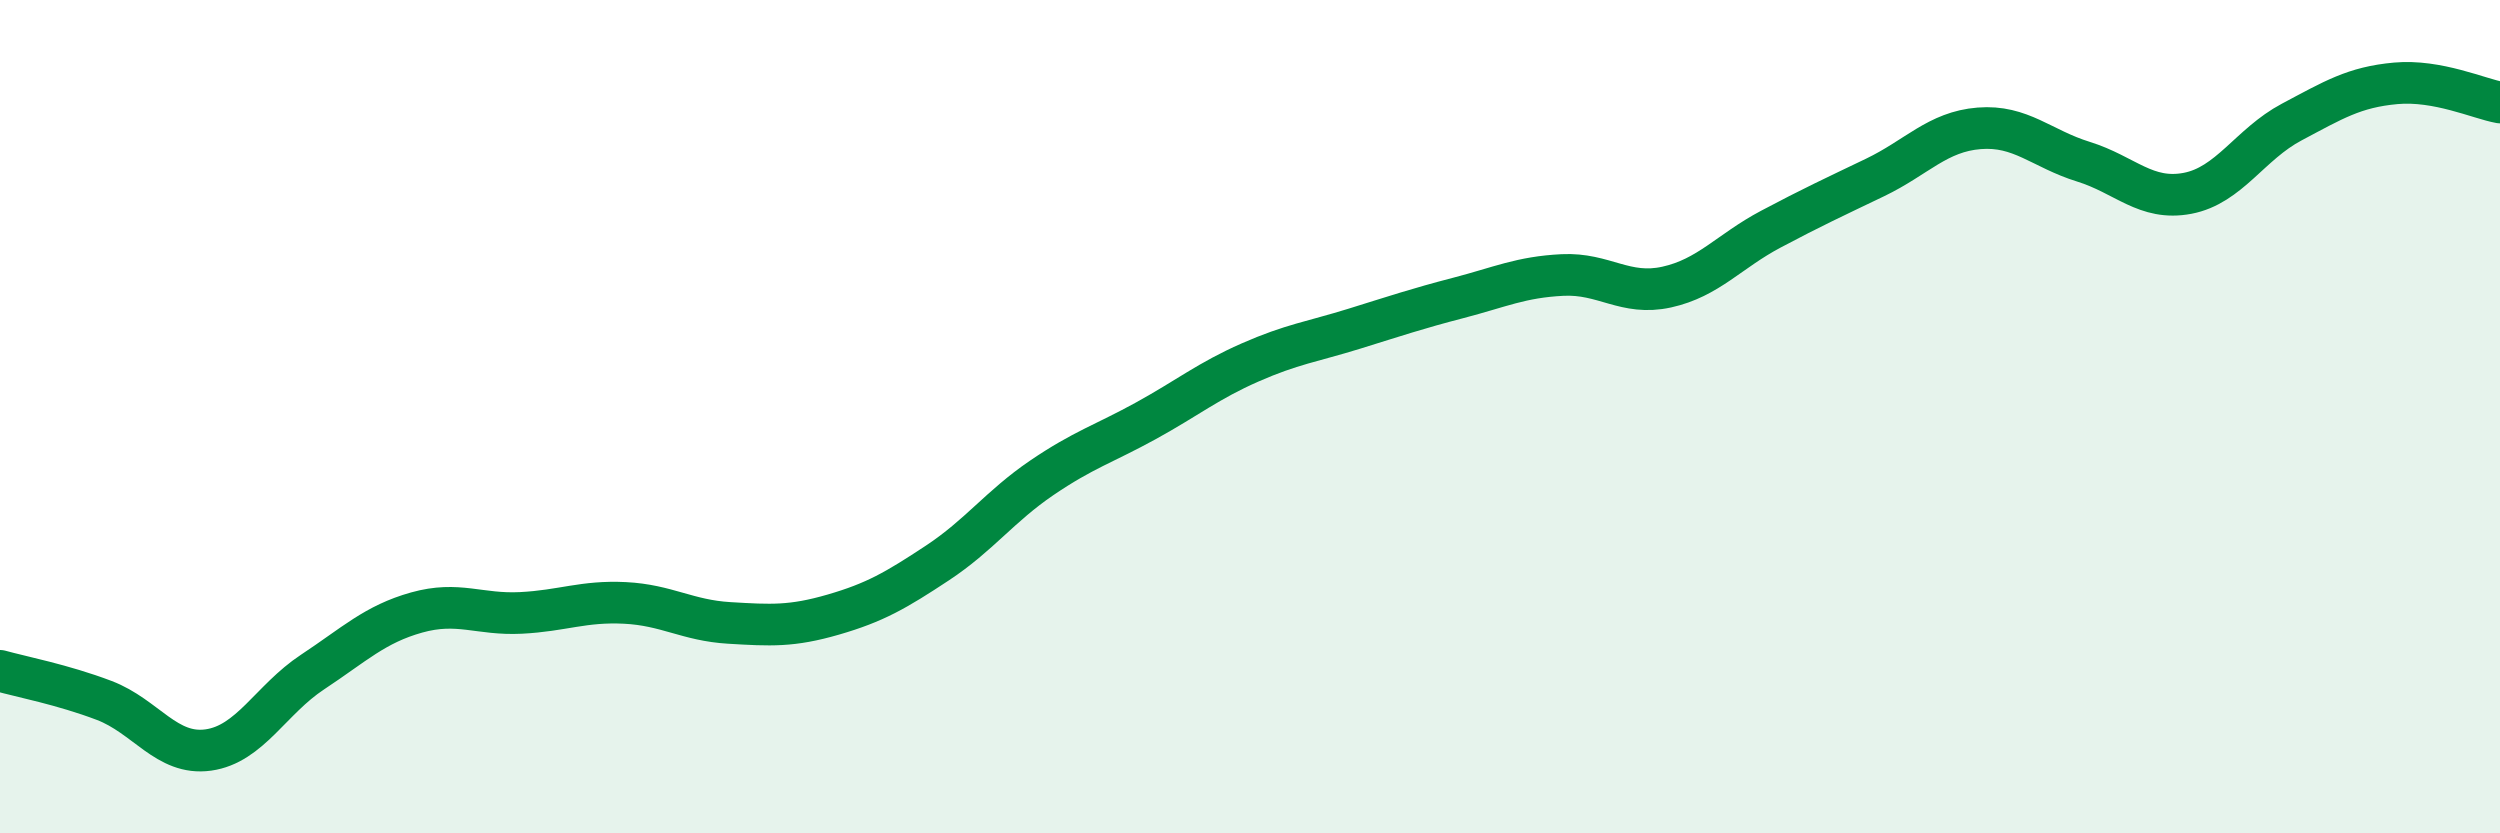
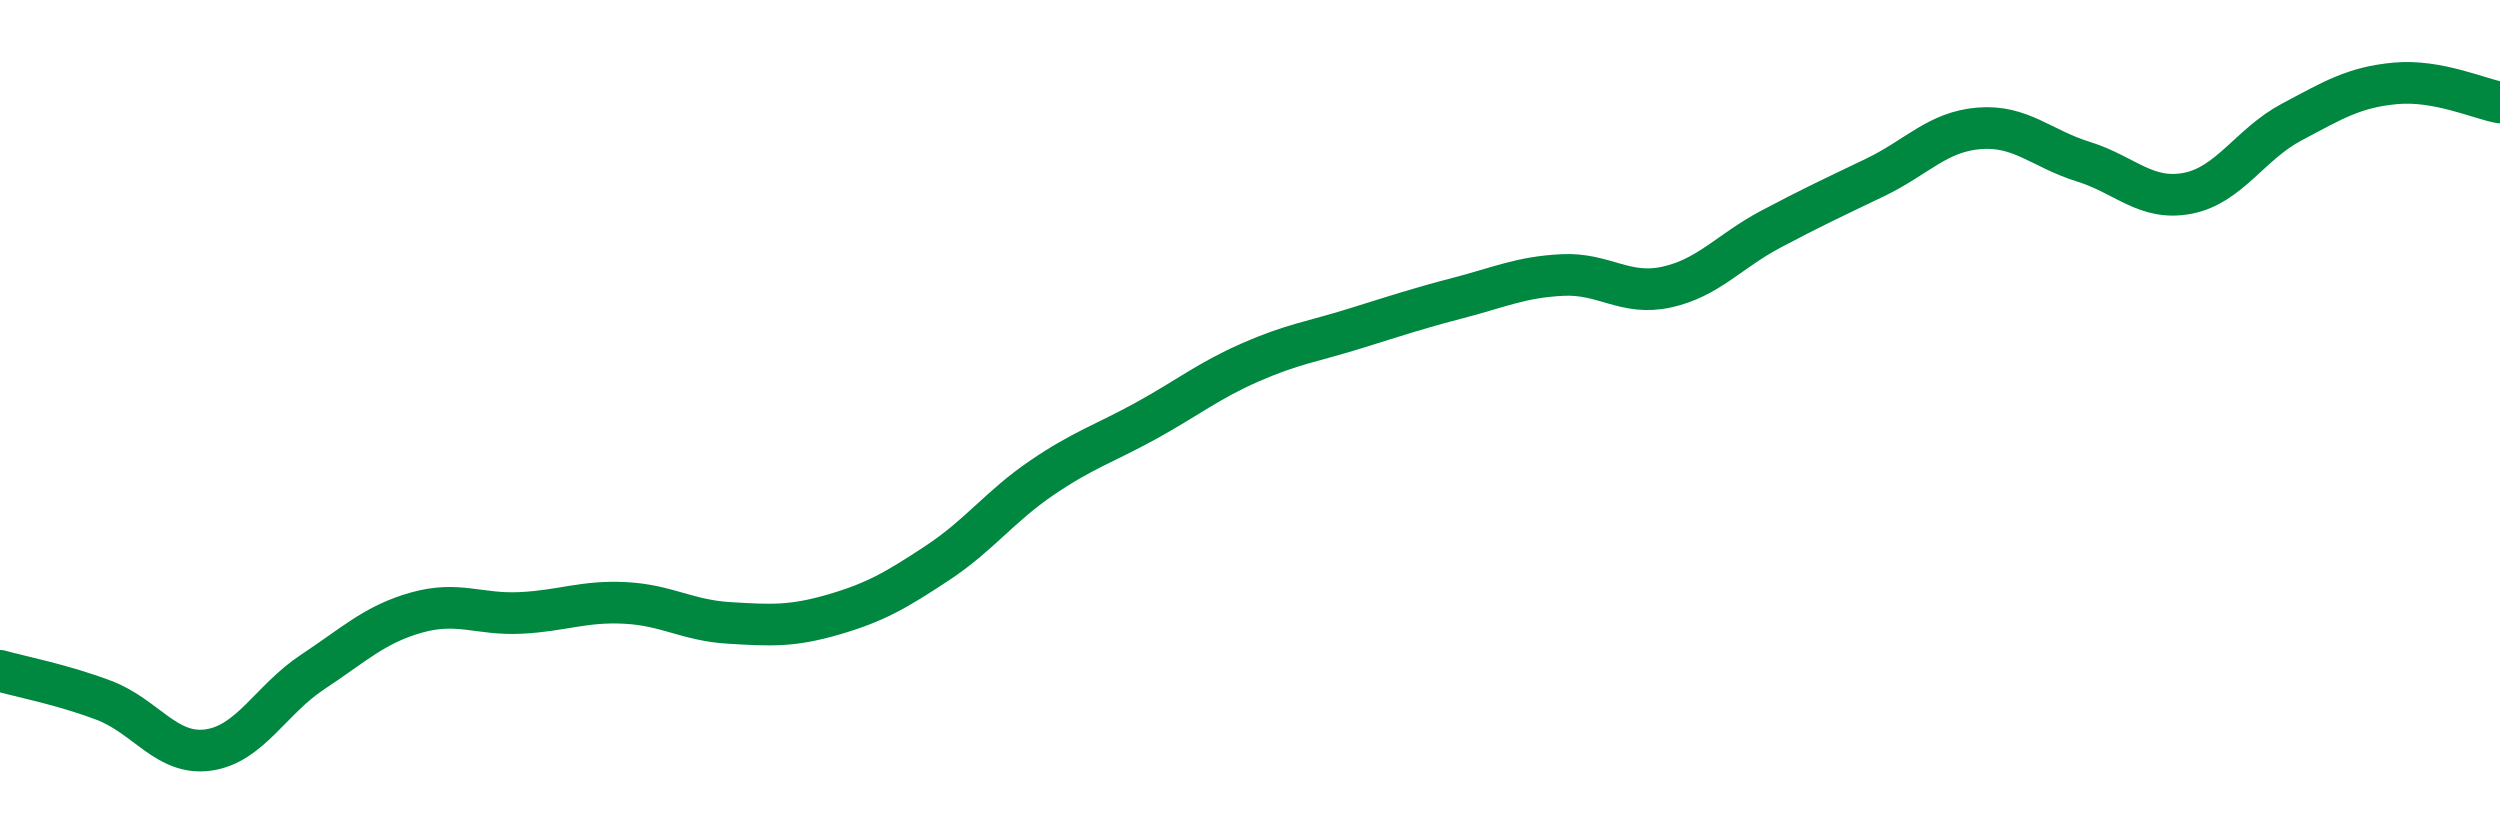
<svg xmlns="http://www.w3.org/2000/svg" width="60" height="20" viewBox="0 0 60 20">
-   <path d="M 0,16.1 C 0.5,16.24 1.5,16.43 2.5,16.81 C 3.5,17.19 4,18.14 5,18 C 6,17.86 6.5,16.79 7.5,16.13 C 8.5,15.47 9,14.98 10,14.7 C 11,14.42 11.5,14.76 12.5,14.71 C 13.5,14.66 14,14.42 15,14.47 C 16,14.52 16.5,14.89 17.5,14.95 C 18.5,15.01 19,15.04 20,14.75 C 21,14.46 21.5,14.17 22.5,13.51 C 23.5,12.85 24,12.15 25,11.47 C 26,10.79 26.5,10.65 27.5,10.1 C 28.5,9.55 29,9.14 30,8.7 C 31,8.26 31.5,8.2 32.5,7.89 C 33.5,7.58 34,7.41 35,7.15 C 36,6.89 36.5,6.65 37.5,6.6 C 38.5,6.55 39,7.11 40,6.89 C 41,6.67 41.5,6.03 42.5,5.5 C 43.5,4.97 44,4.74 45,4.26 C 46,3.78 46.5,3.16 47.5,3.08 C 48.5,3 49,3.57 50,3.88 C 51,4.19 51.5,4.83 52.5,4.64 C 53.5,4.45 54,3.46 55,2.93 C 56,2.4 56.5,2.09 57.5,2 C 58.5,1.91 59.5,2.37 60,2.46L60 20L0 20Z" fill="#008740" opacity="0.1" stroke-linecap="round" stroke-linejoin="round" />
  <path d="M 0,16.1 C 0.5,16.24 1.5,16.43 2.5,16.81 C 3.5,17.19 4,18.14 5,18 C 6,17.86 6.5,16.79 7.5,16.13 C 8.5,15.47 9,14.98 10,14.7 C 11,14.42 11.5,14.76 12.5,14.71 C 13.5,14.66 14,14.42 15,14.47 C 16,14.52 16.5,14.89 17.5,14.95 C 18.5,15.01 19,15.04 20,14.75 C 21,14.46 21.5,14.17 22.5,13.51 C 23.5,12.85 24,12.15 25,11.47 C 26,10.79 26.5,10.65 27.5,10.1 C 28.5,9.55 29,9.14 30,8.7 C 31,8.26 31.5,8.2 32.5,7.89 C 33.5,7.58 34,7.41 35,7.15 C 36,6.89 36.5,6.65 37.5,6.6 C 38.5,6.55 39,7.11 40,6.89 C 41,6.67 41.5,6.03 42.5,5.5 C 43.5,4.97 44,4.74 45,4.26 C 46,3.78 46.5,3.16 47.5,3.08 C 48.5,3 49,3.57 50,3.88 C 51,4.19 51.5,4.83 52.5,4.64 C 53.5,4.45 54,3.46 55,2.93 C 56,2.4 56.5,2.09 57.5,2 C 58.5,1.91 59.5,2.37 60,2.46" stroke="#008740" stroke-width="1" fill="none" stroke-linecap="round" stroke-linejoin="round" />
</svg>